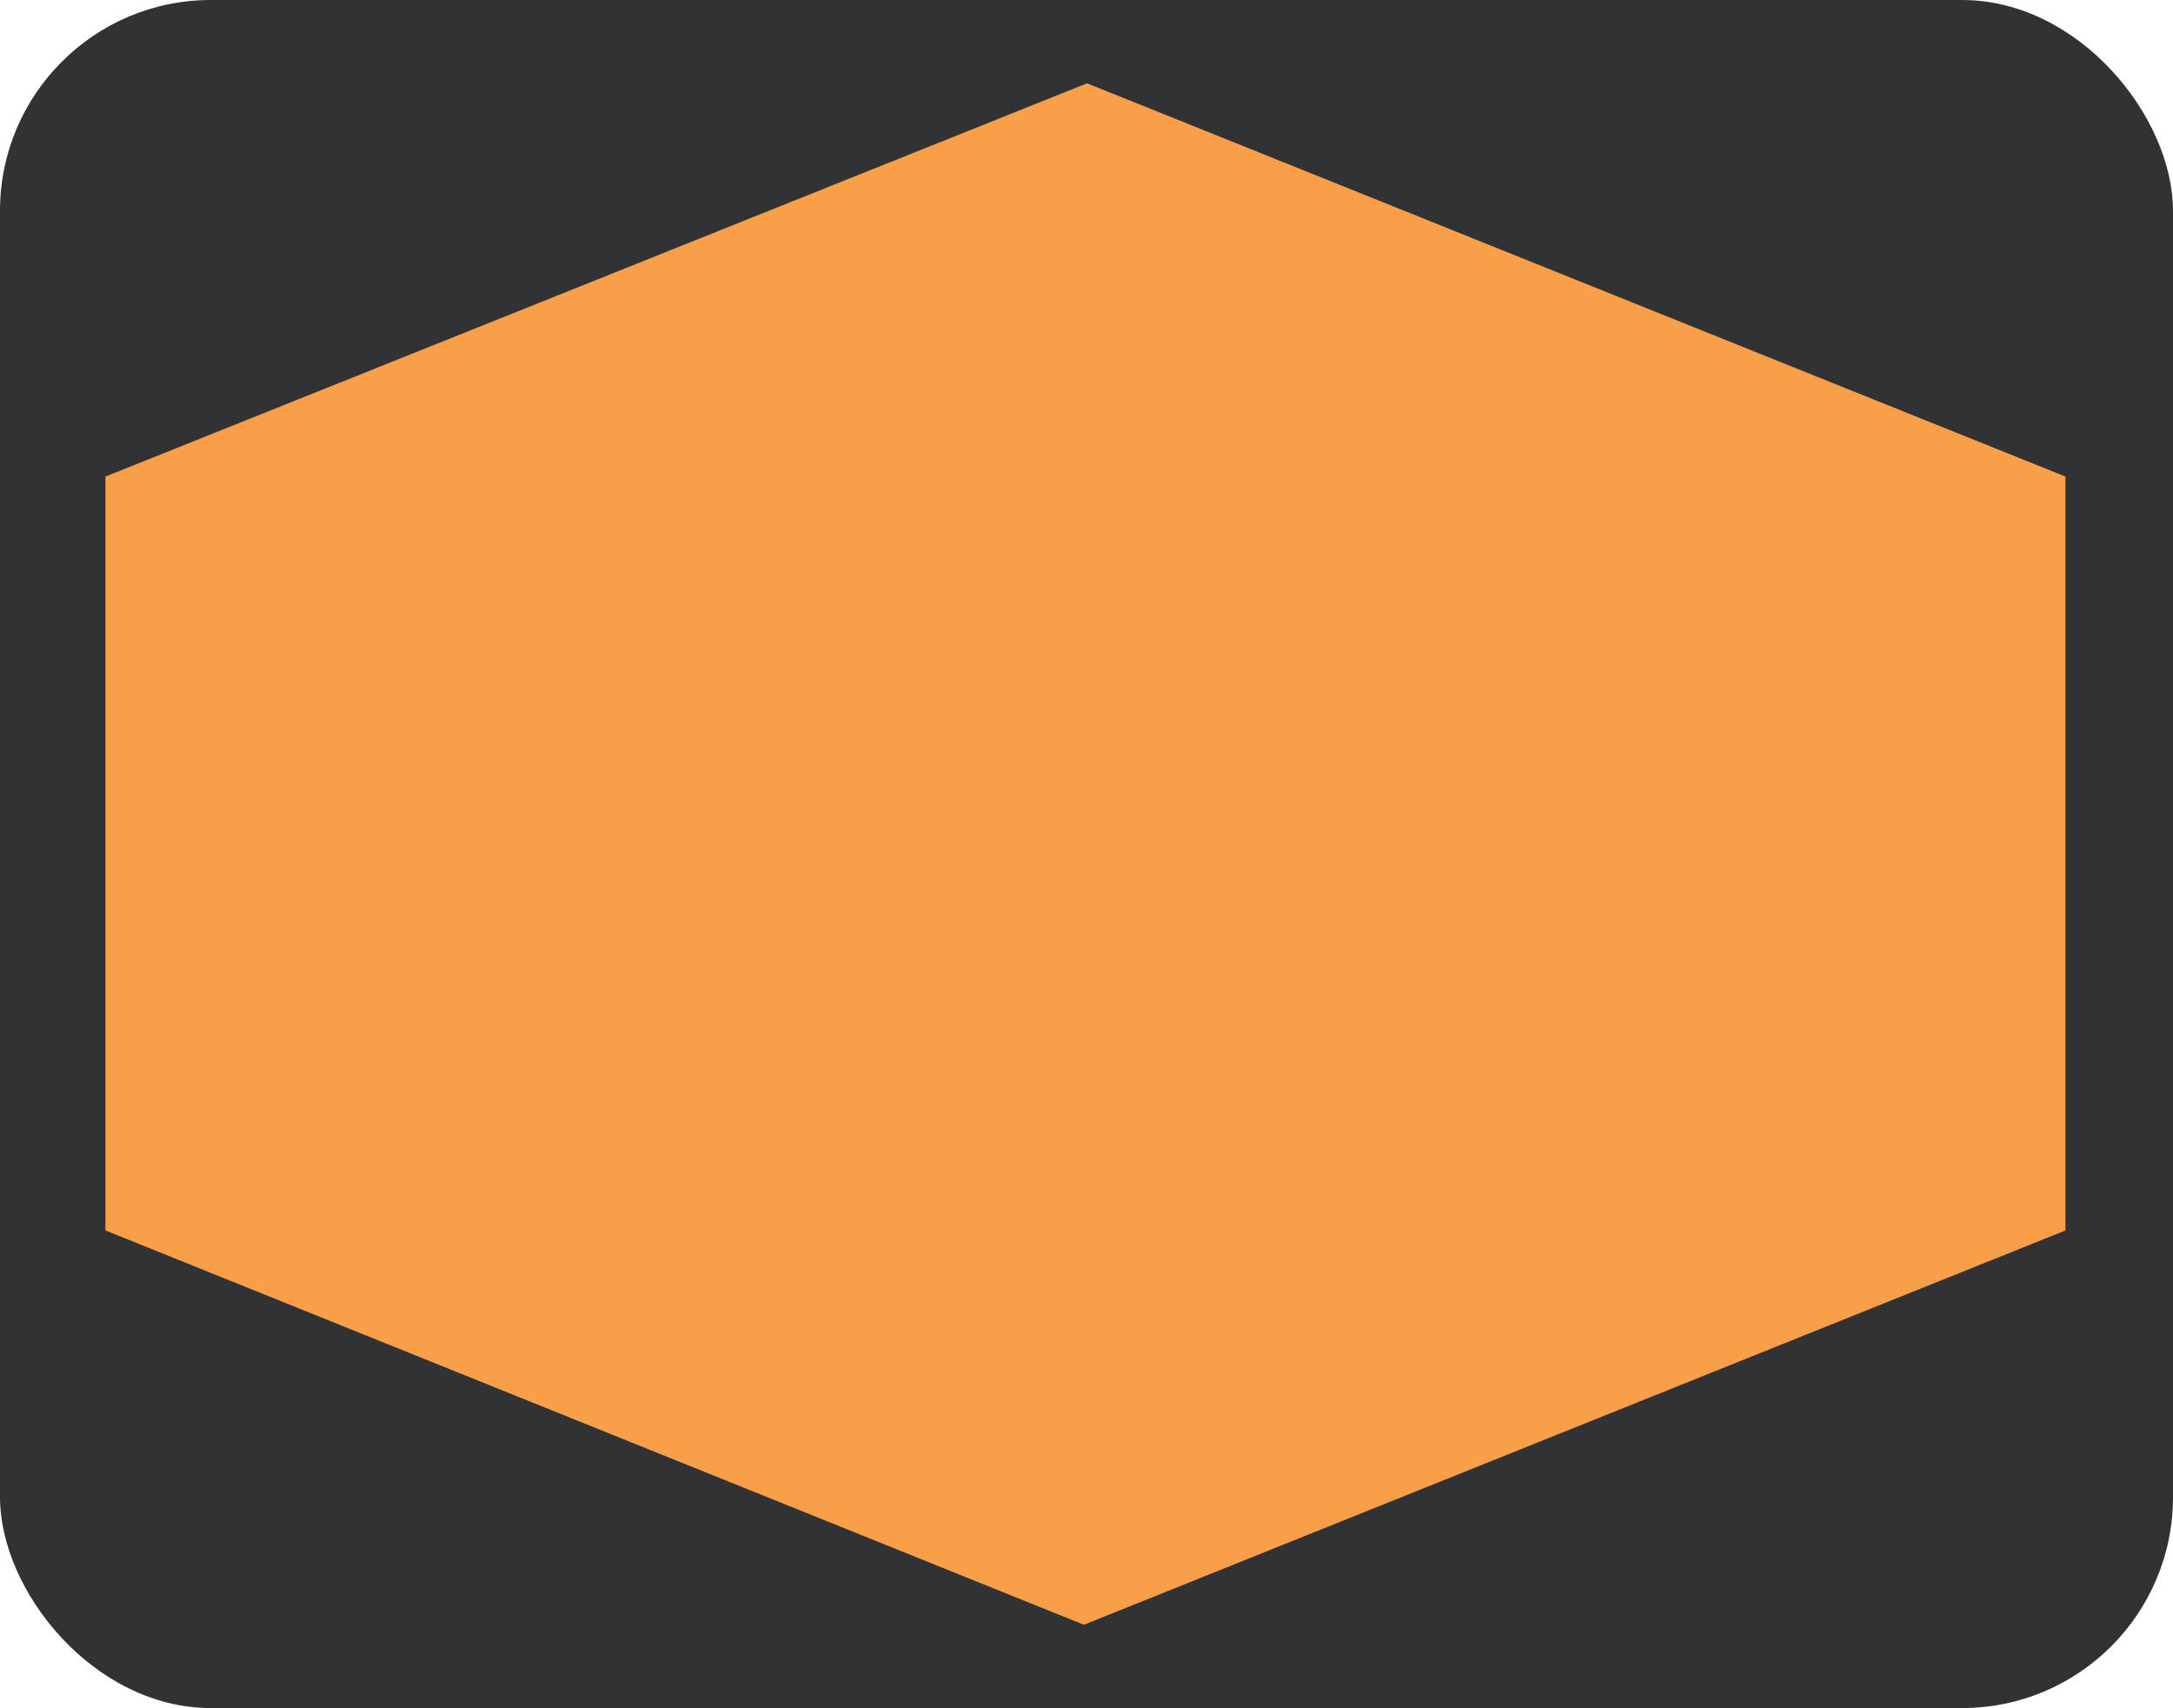
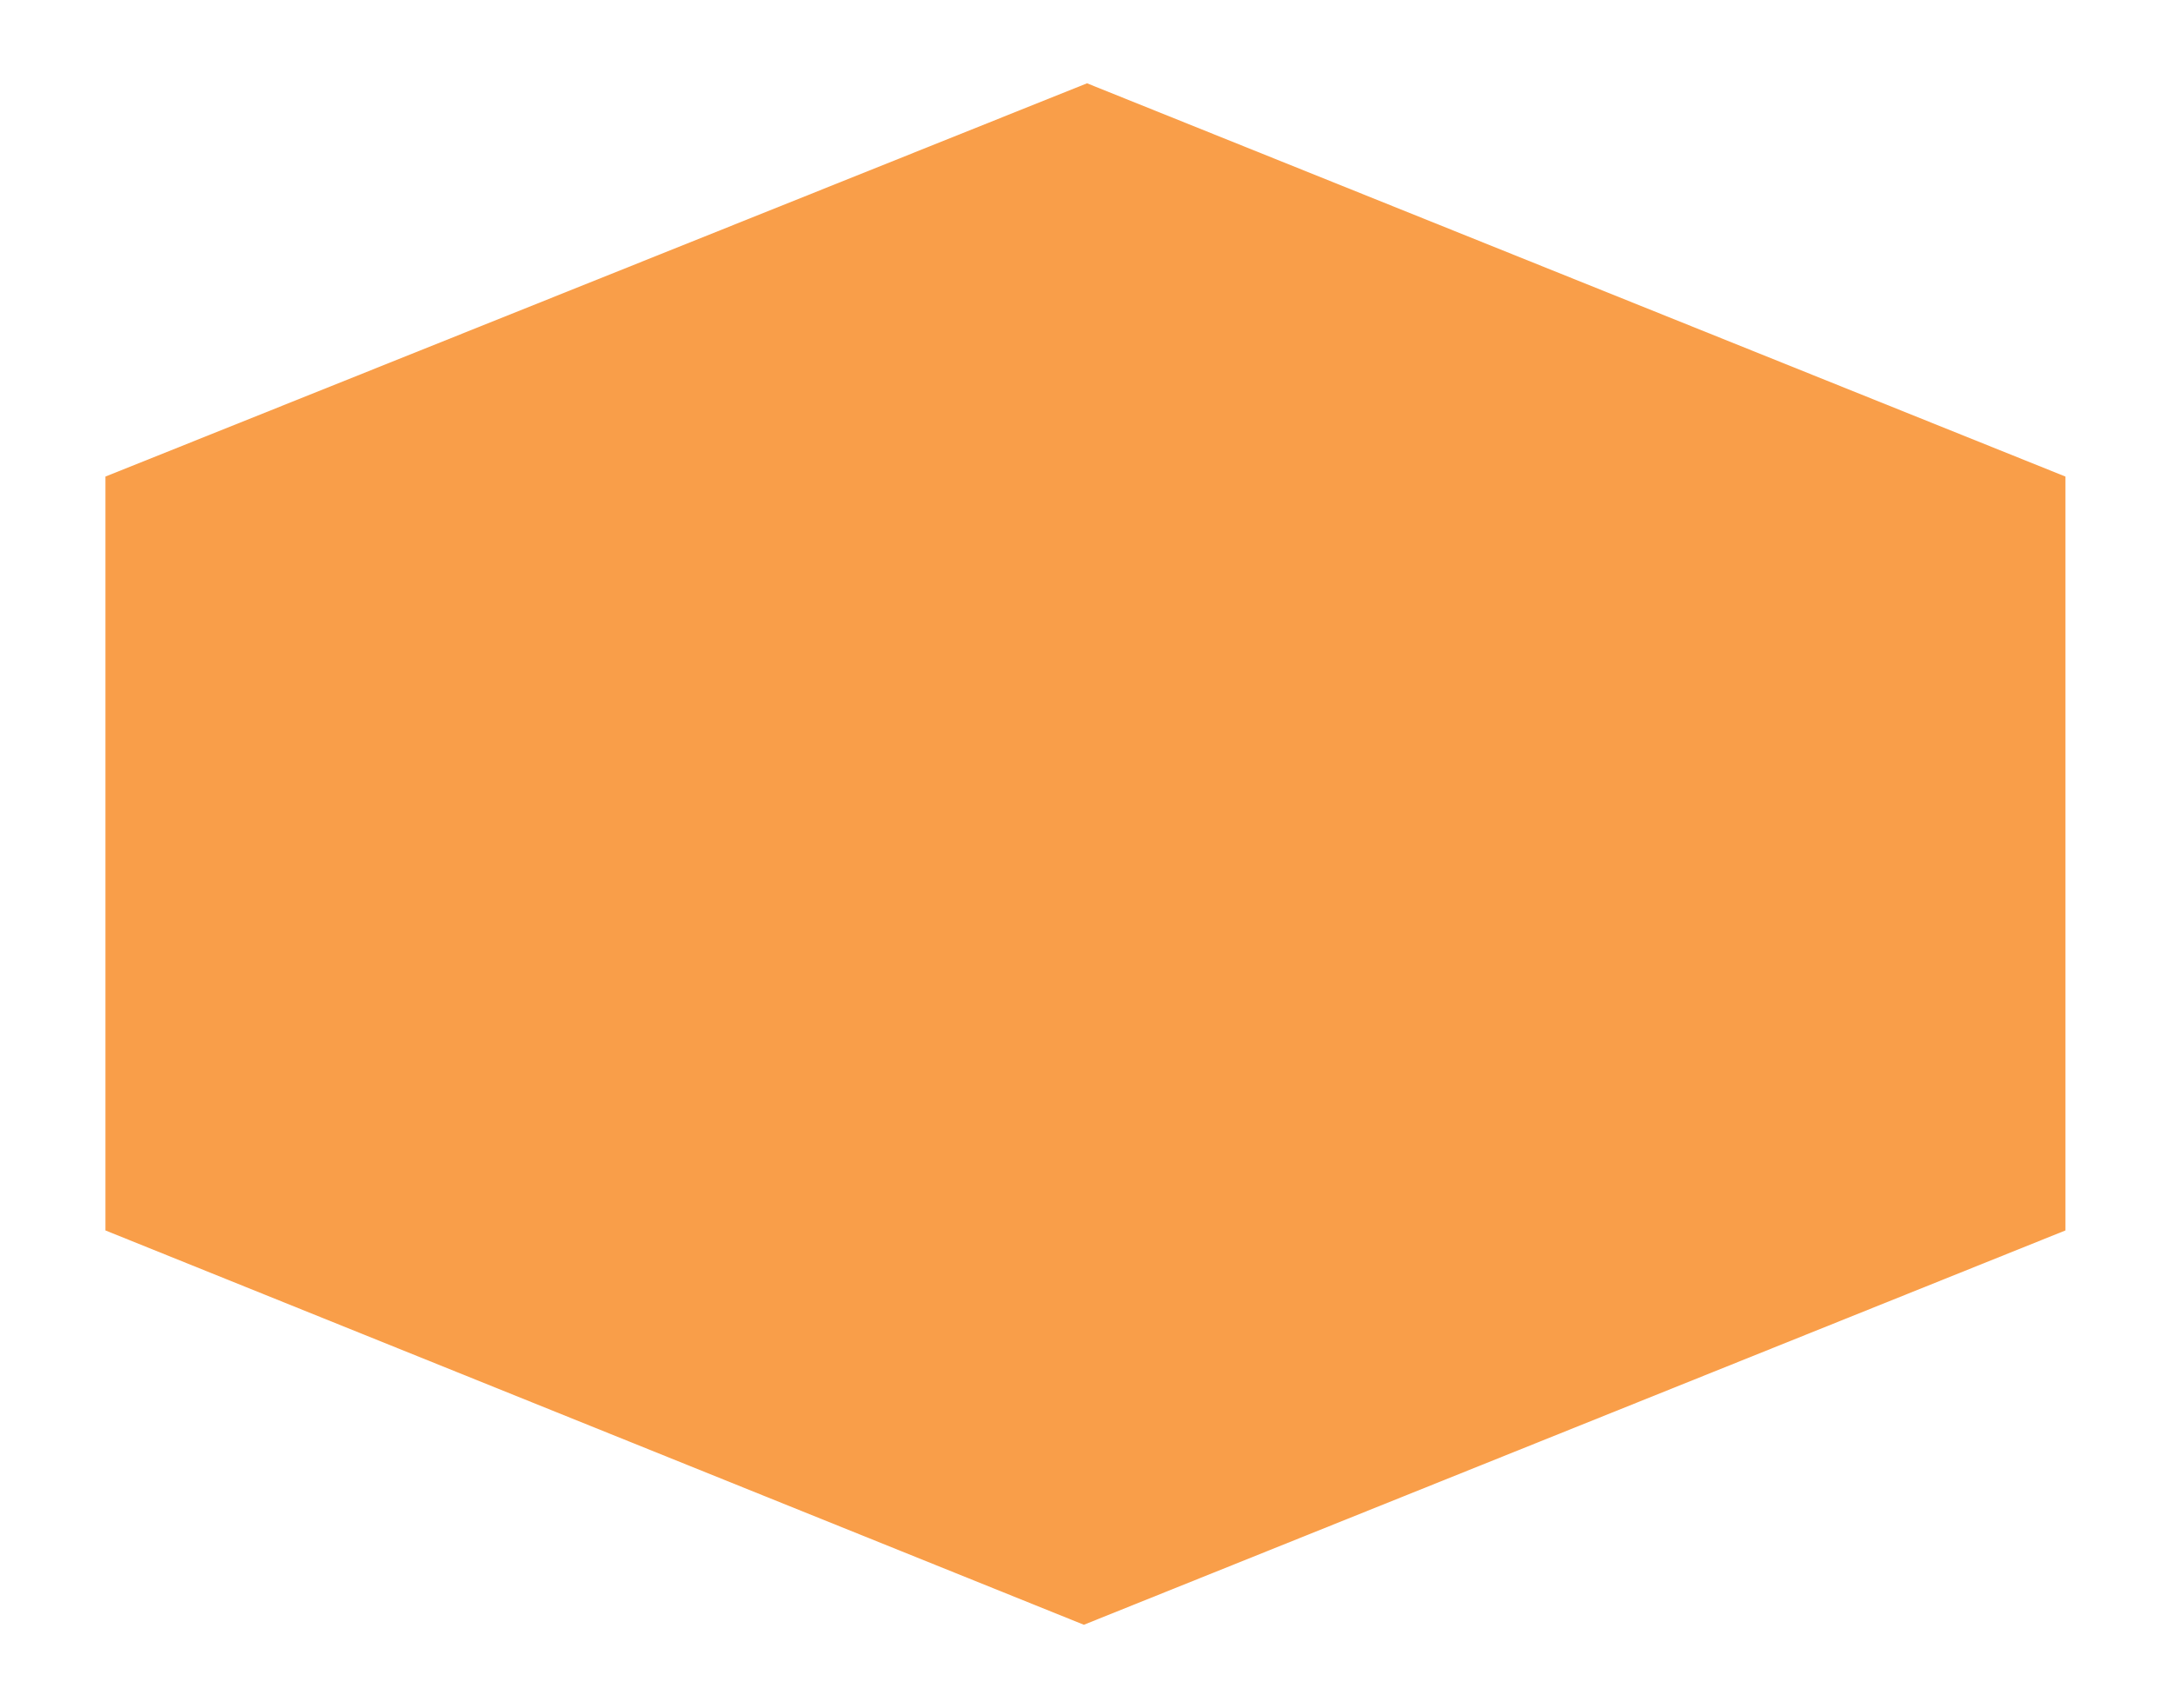
<svg xmlns="http://www.w3.org/2000/svg" width="20.61" height="16.2" viewBox="0 0 20.61 16.2">
-   <rect width="20.61" height="16.2" fill="#313233" rx="2" ry="2" />
  <path fill="#f99e49" d="M19.59 11.67V4.52L10.31.79 1 4.52v7.15l9.28 3.74Z" />
</svg>